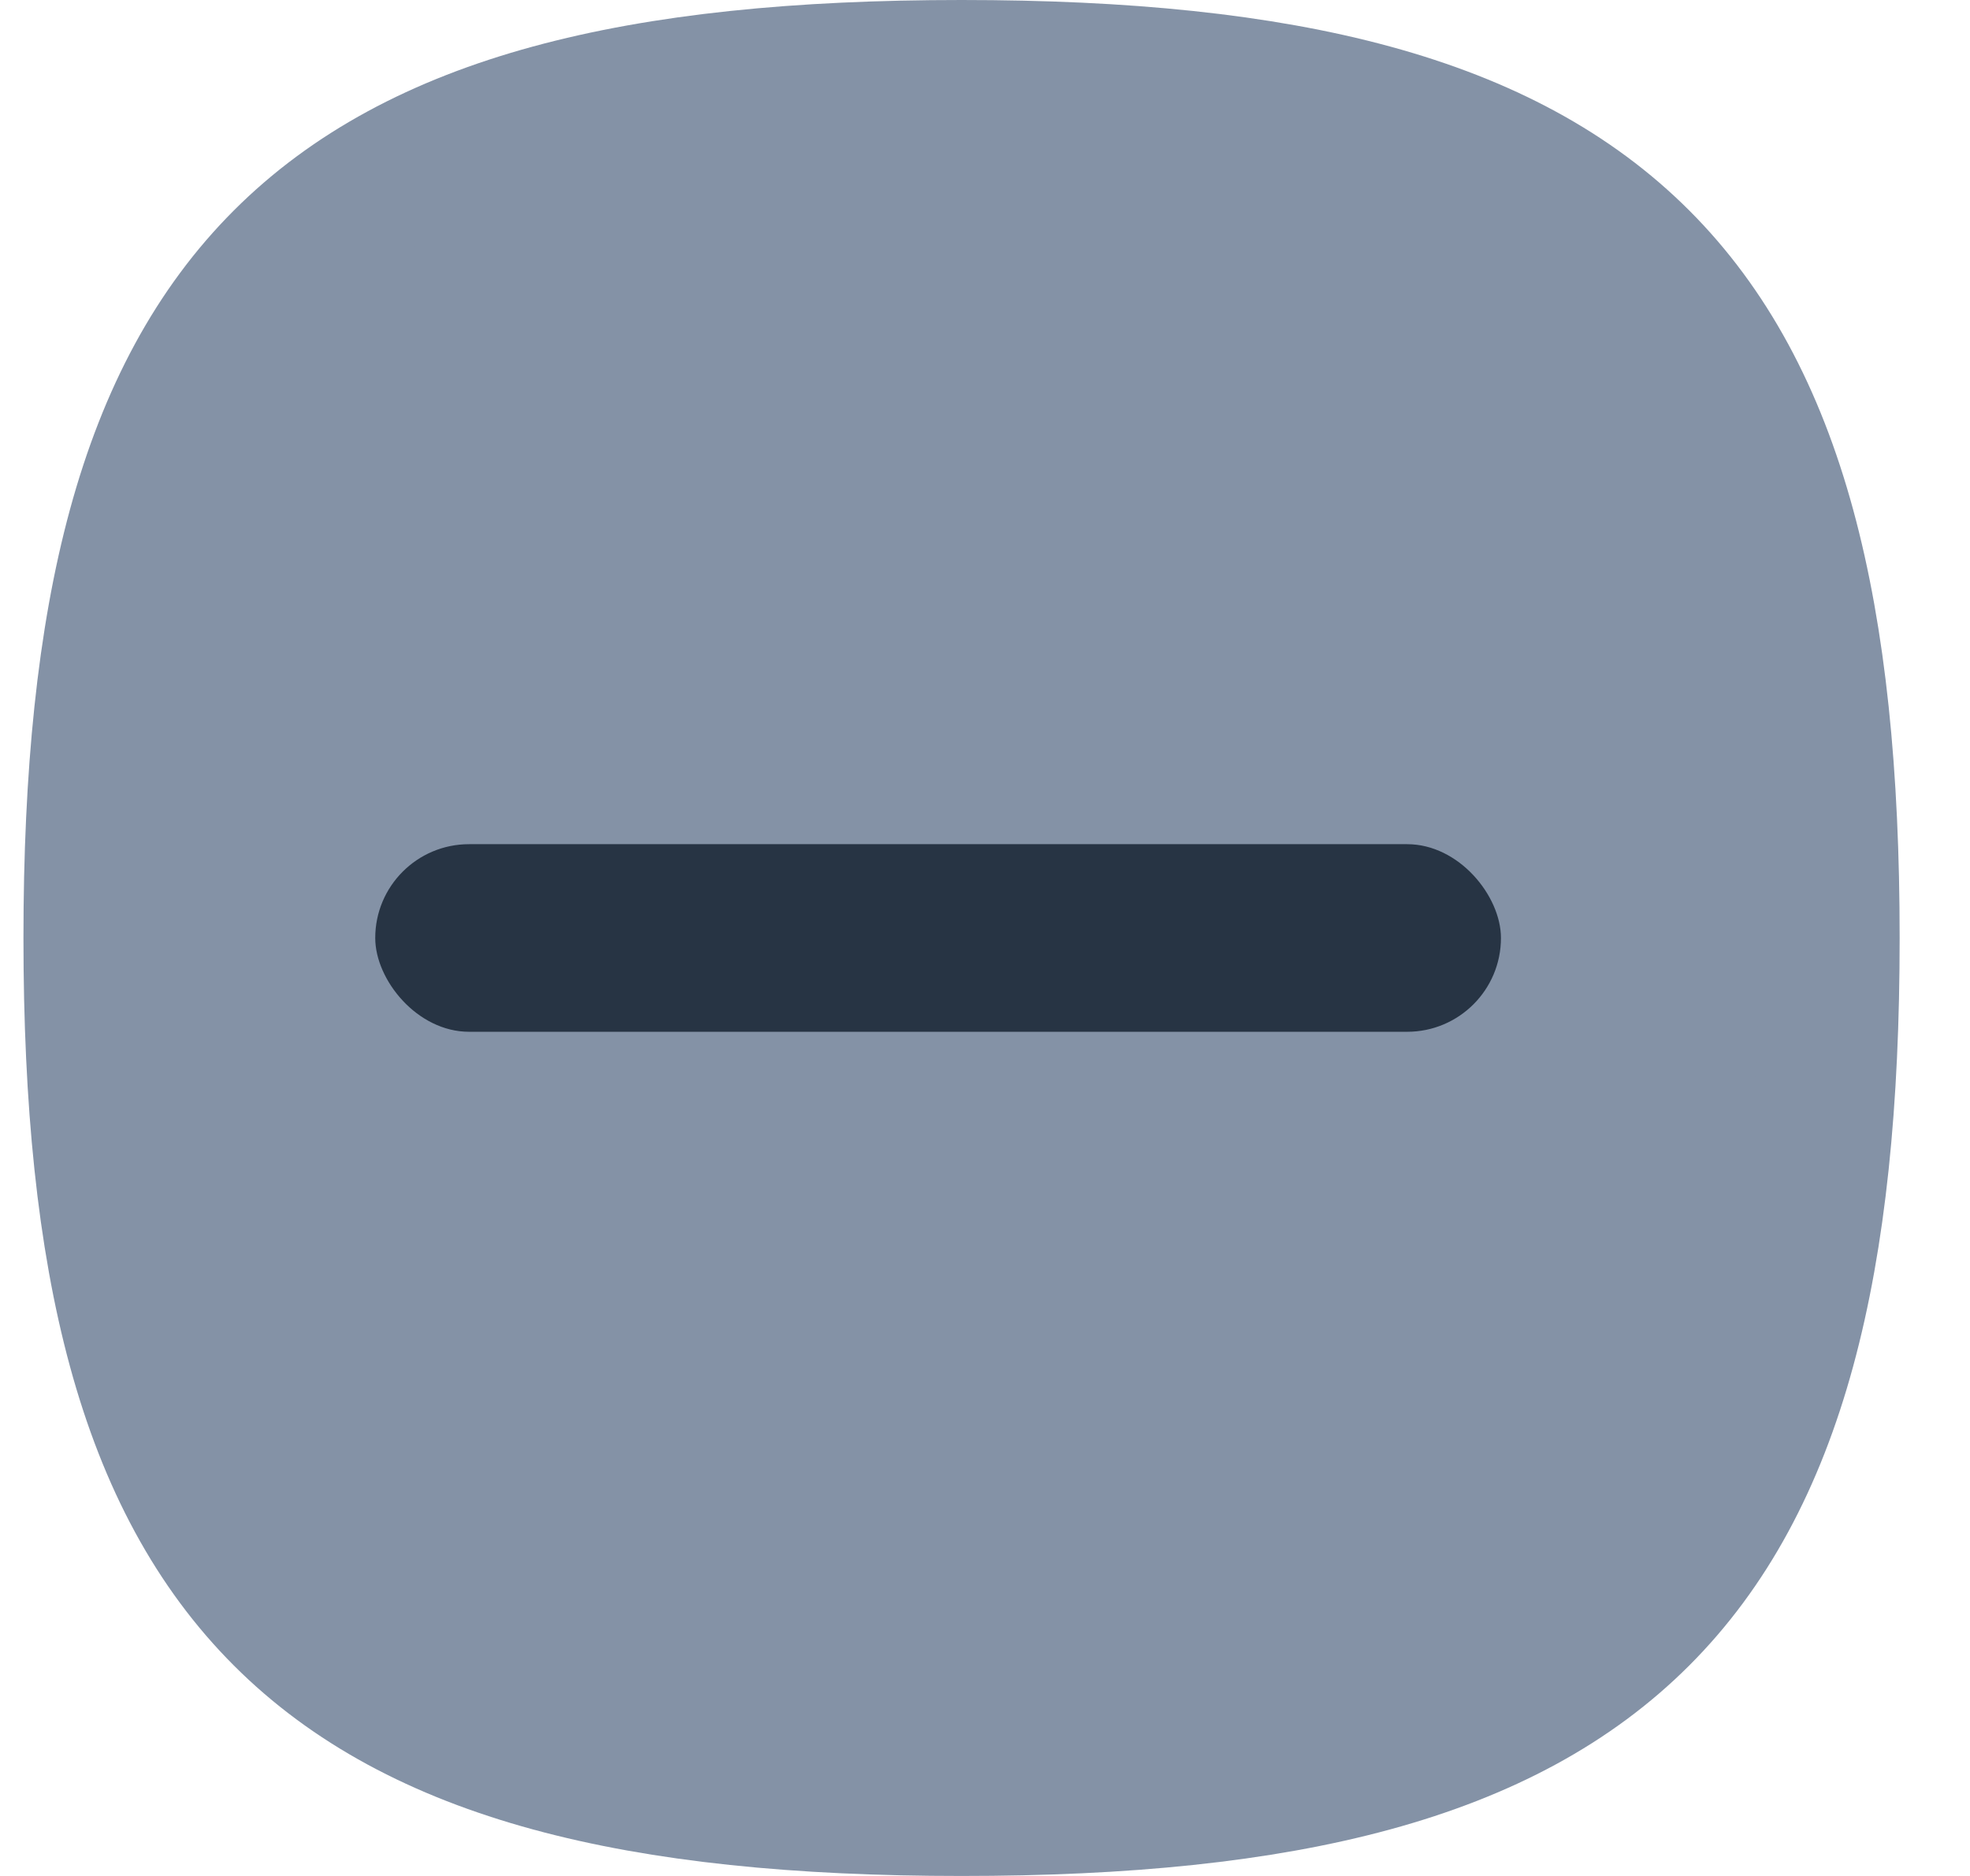
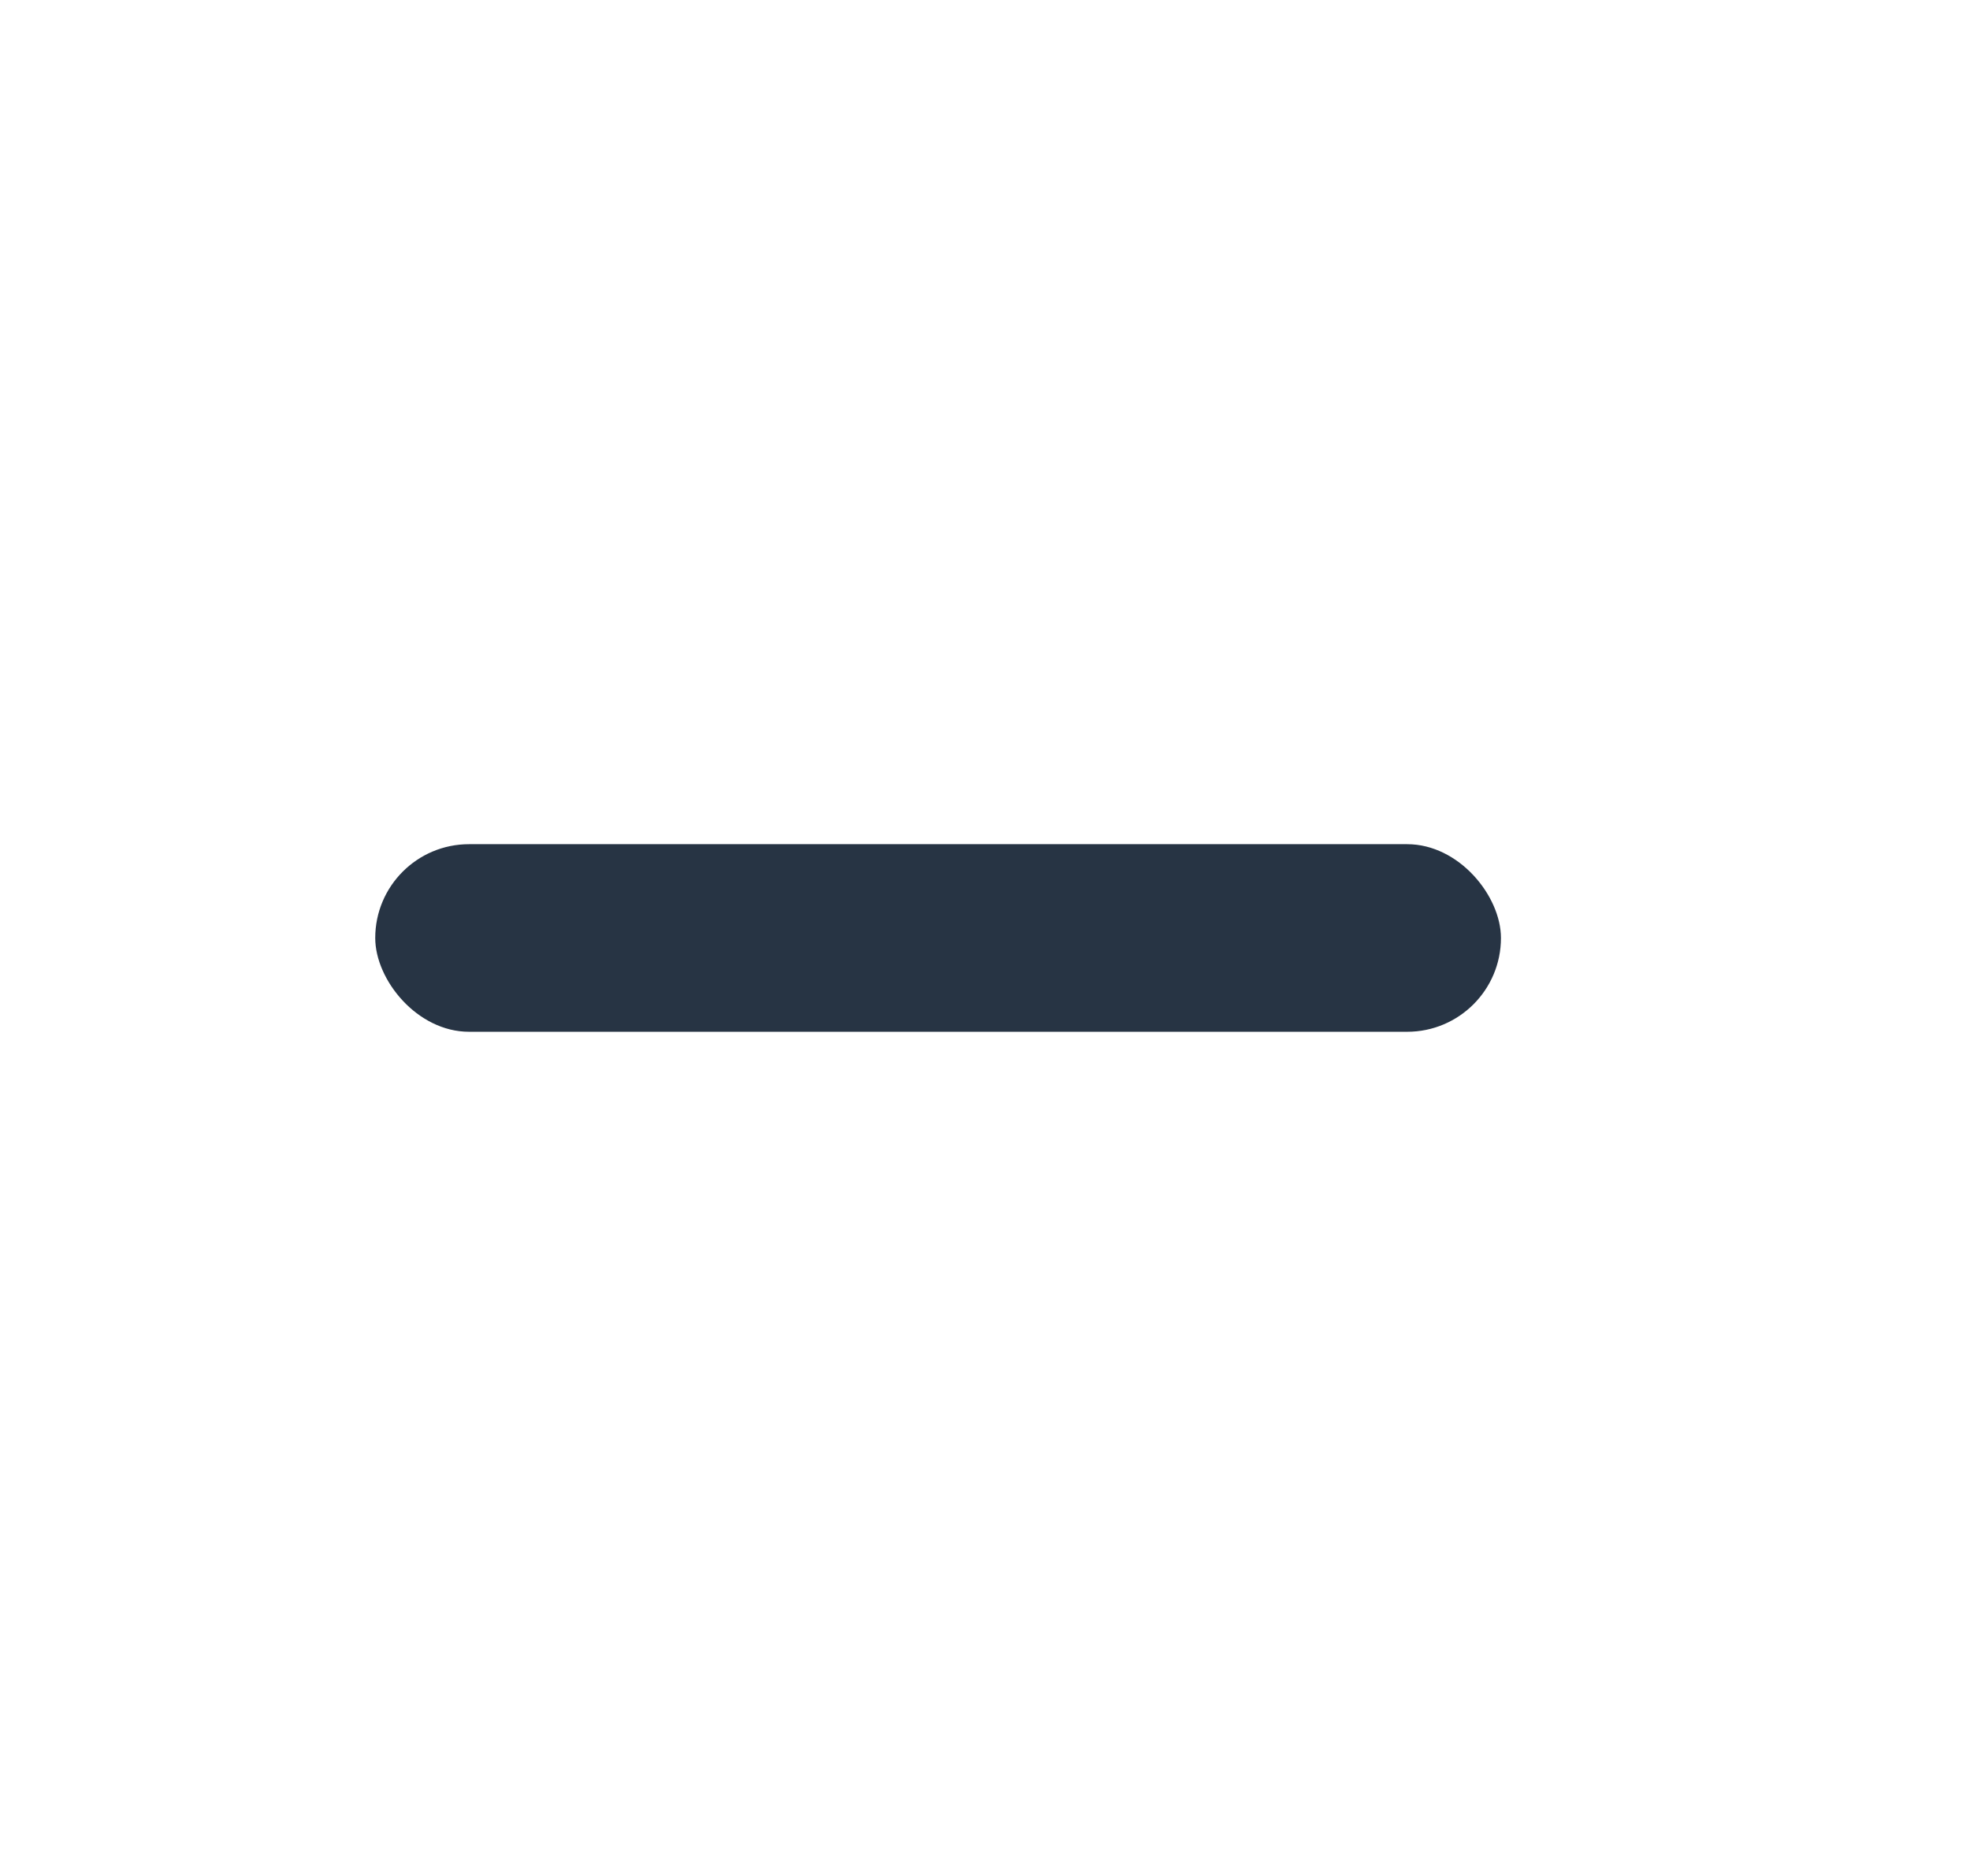
<svg xmlns="http://www.w3.org/2000/svg" width="21" height="20" viewBox="0 0 21 20" fill="none">
-   <path fill-rule="evenodd" clip-rule="evenodd" d="M1 10C1 16.937 3.313 19.25 10.25 19.25C17.187 19.25 19.5 16.937 19.5 10C19.5 3.063 17.187 0.75 10.25 0.75C3.313 0.75 1 3.063 1 10Z" fill="#8492A6" stroke="#8492A6" stroke-width="1.5" stroke-linecap="round" stroke-linejoin="round" />
  <rect x="4" y="9" width="12" height="2" rx="1" fill="#273444" />
</svg>